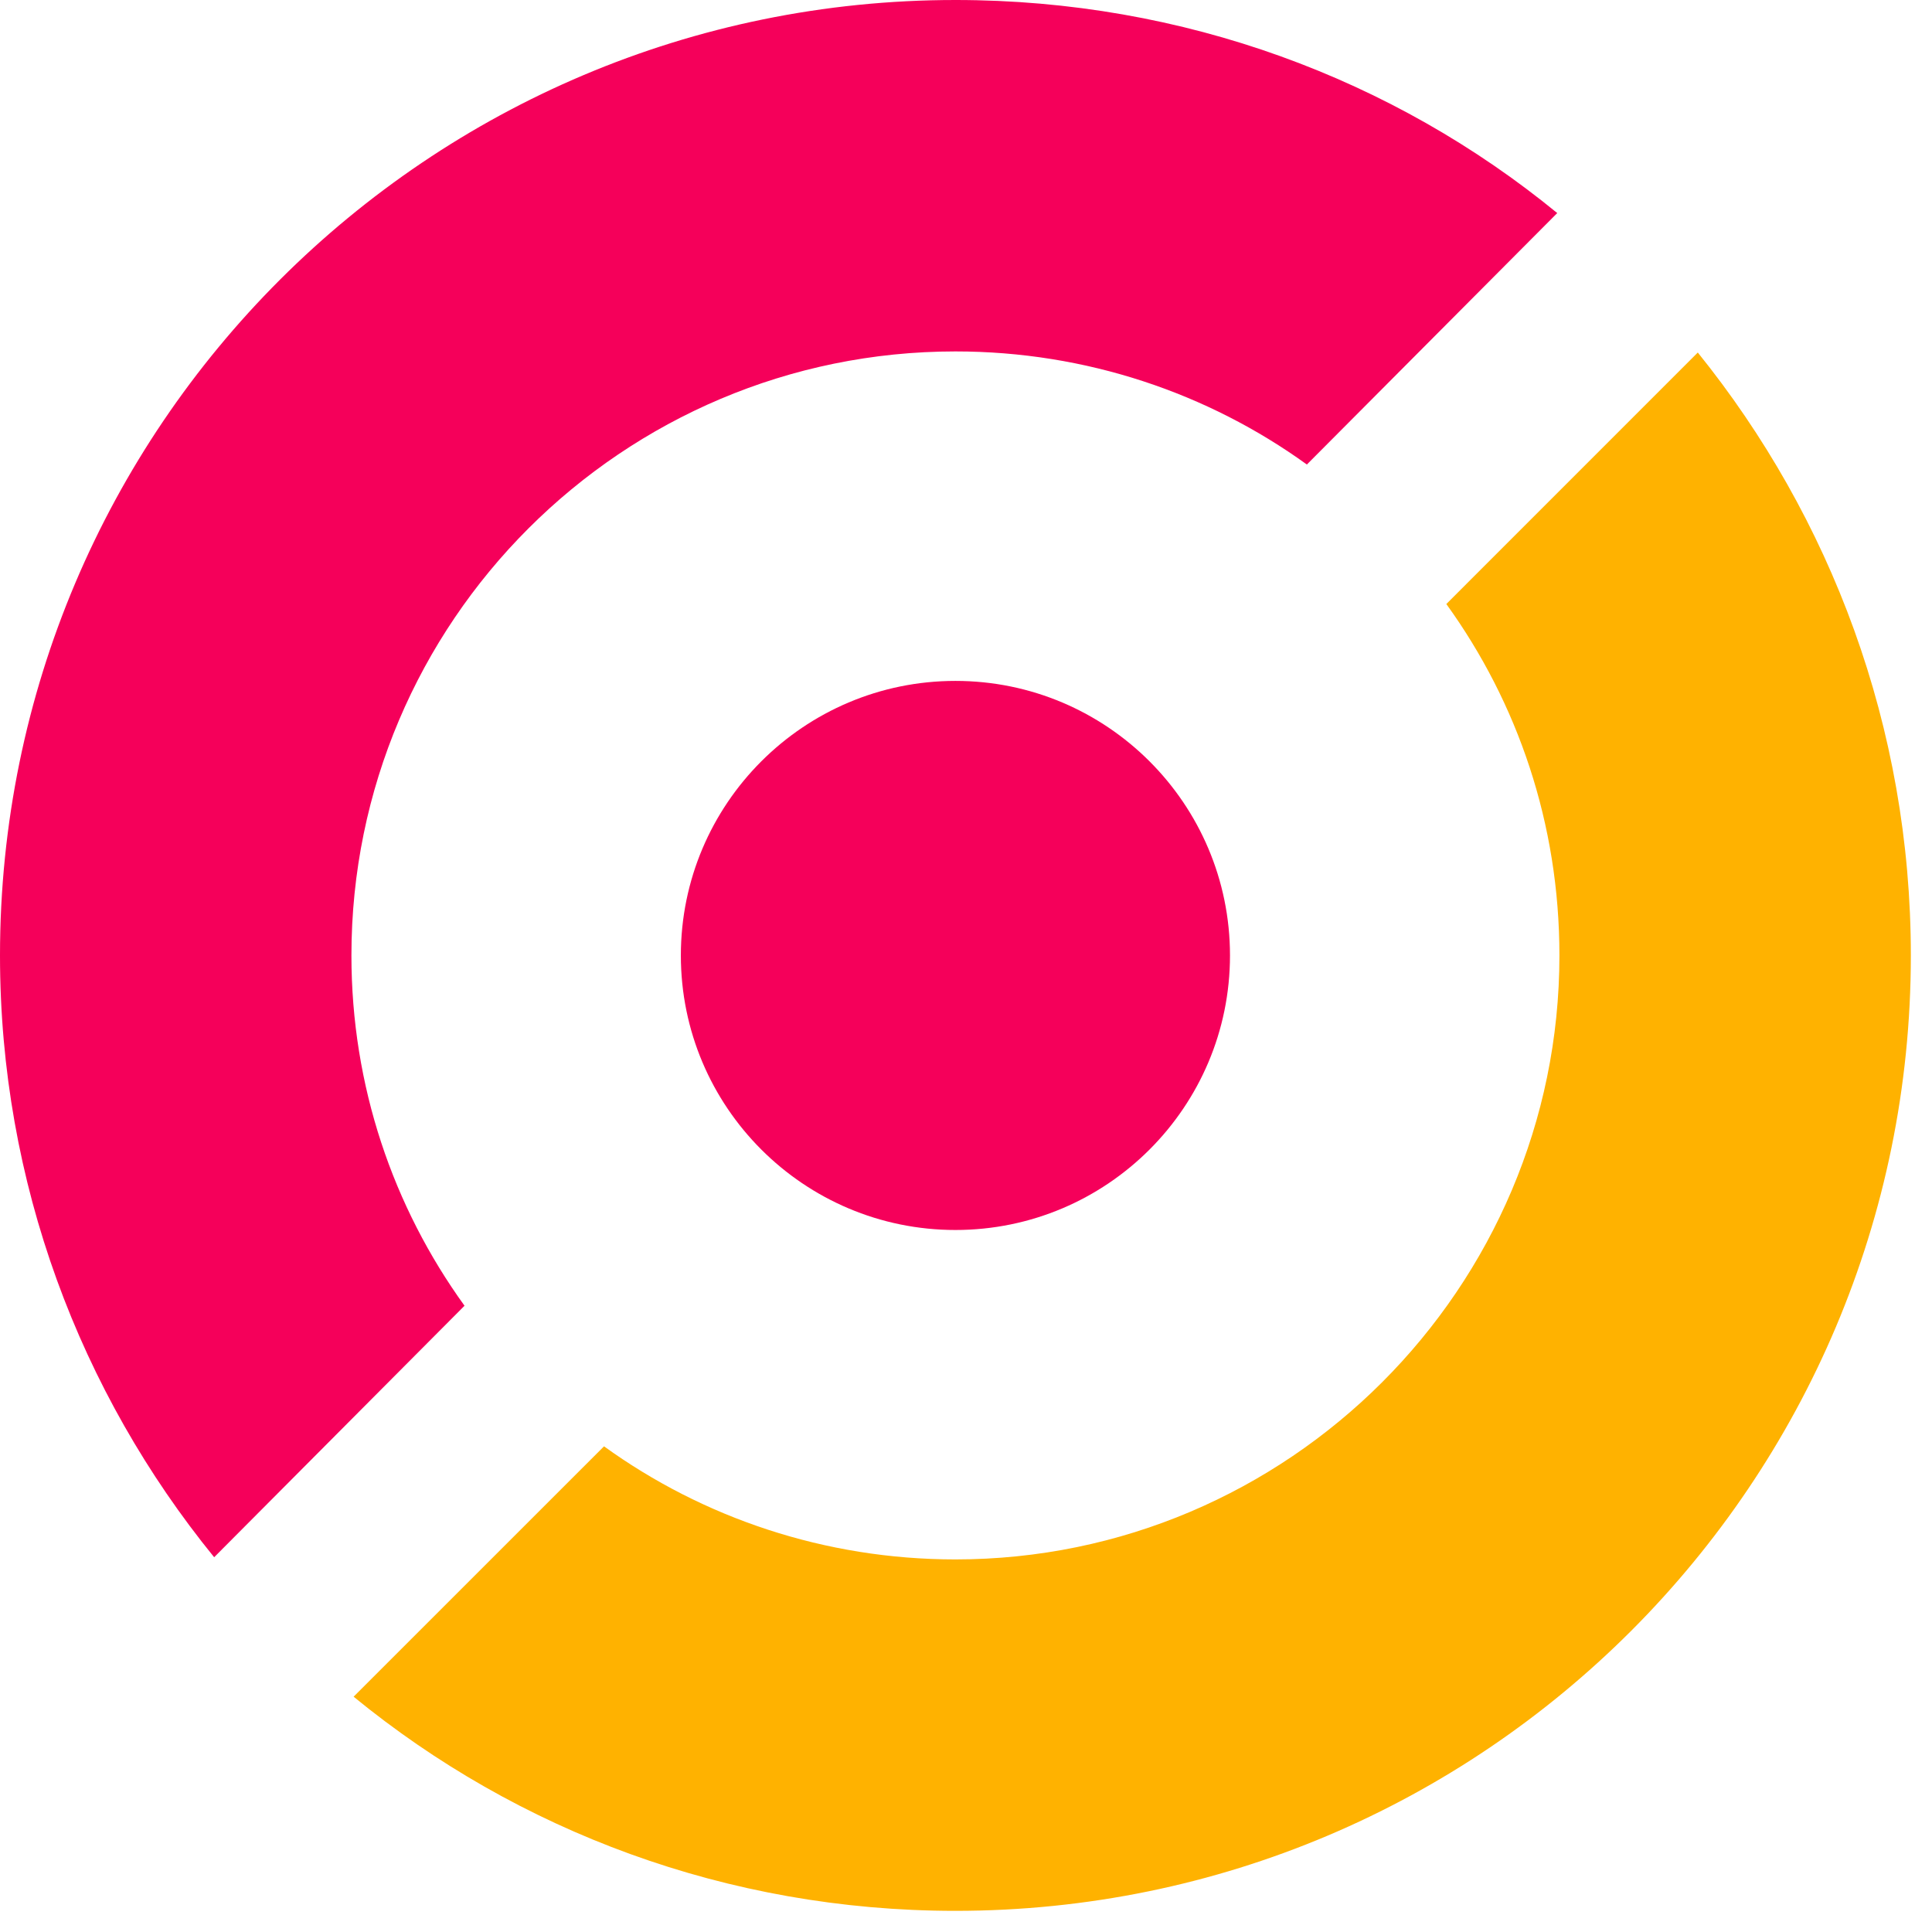
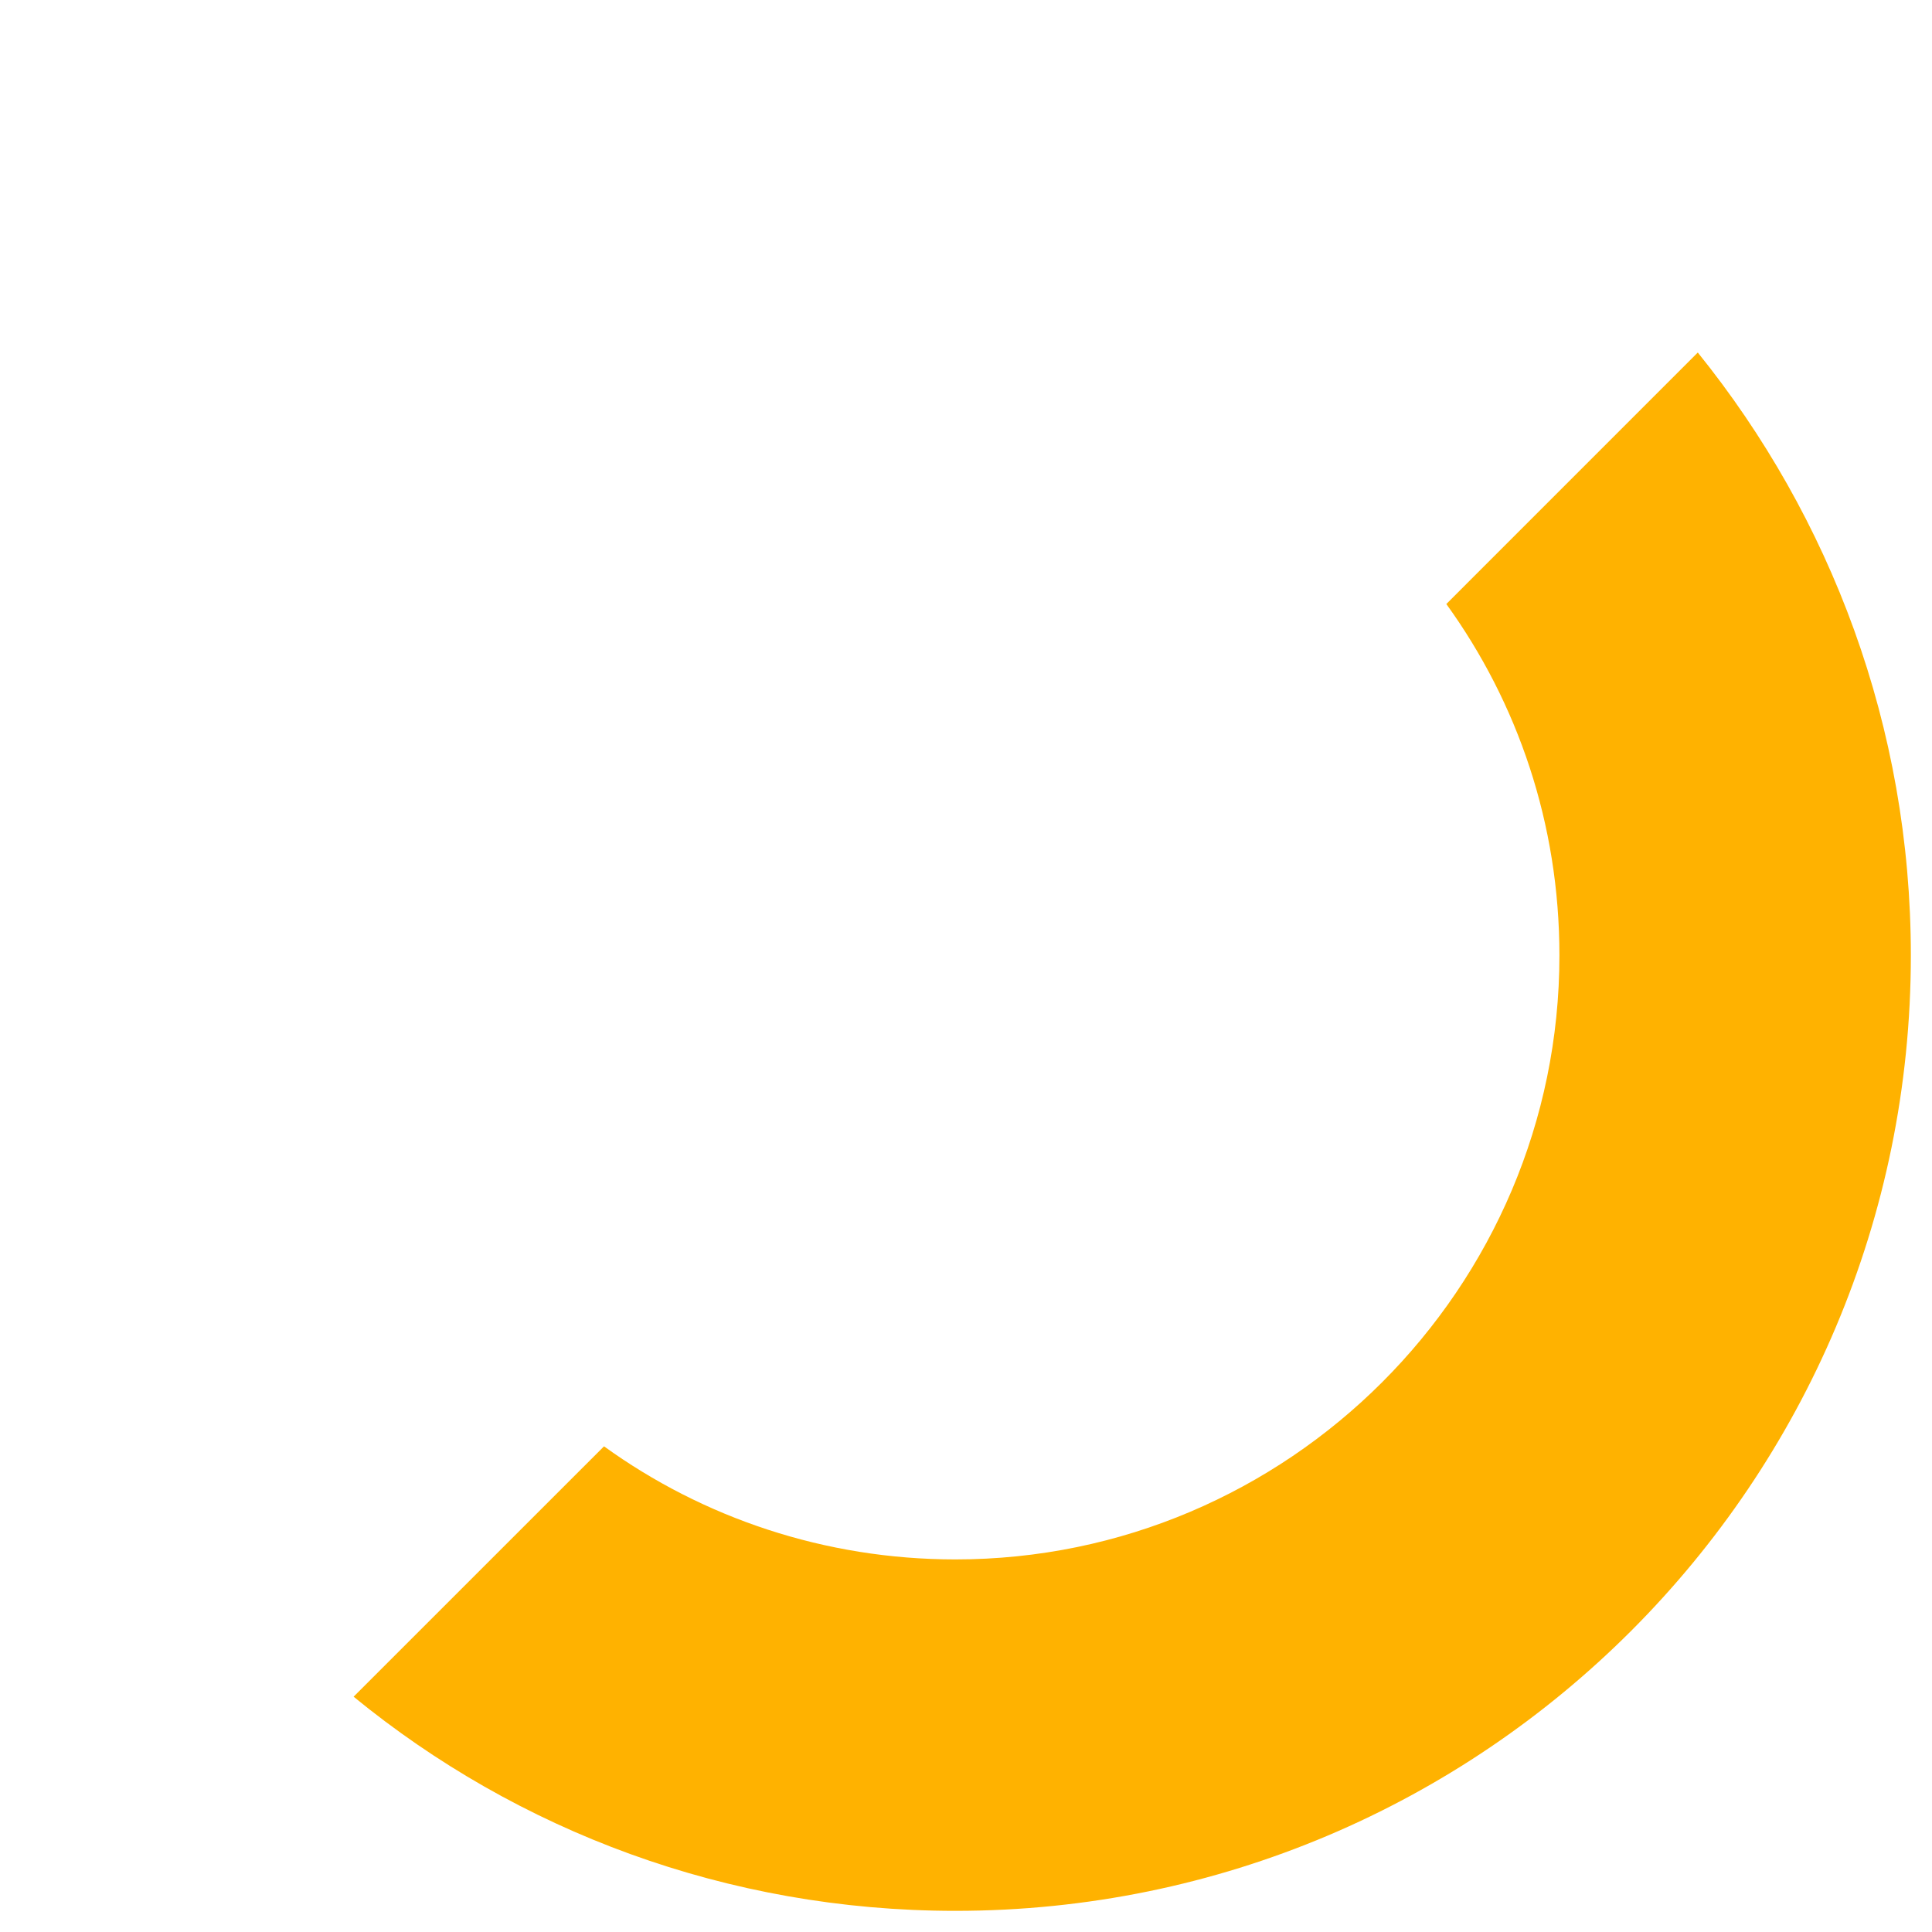
<svg xmlns="http://www.w3.org/2000/svg" width="39" height="39" viewBox="0 0 39 39" fill="none">
-   <path d="M31.435 4.301L26.381 9.377C24.385 7.936 21.925 7.094 19.287 7.094C12.569 7.094 7.094 12.547 7.094 19.287C7.094 21.925 7.936 24.363 9.377 26.358L4.323 31.435C1.618 28.11 0 23.875 0 19.287C0 8.624 8.646 0 19.287 0C23.898 0 28.132 1.596 31.435 4.301Z" fill="#F5005A" />
  <path d="M38.573 19.287C38.573 29.927 29.949 38.573 19.286 38.573C14.675 38.573 10.441 36.955 7.138 34.25L12.193 29.196C14.188 30.637 16.648 31.479 19.286 31.479C26.003 31.479 31.479 26.003 31.479 19.287C31.479 16.626 30.637 14.188 29.196 12.193L34.272 7.116C36.955 10.441 38.573 14.675 38.573 19.287Z" fill="#FFB200" />
-   <path d="M19.287 24.829C16.227 24.829 13.744 22.346 13.744 19.287C13.744 16.228 16.227 13.745 19.287 13.745C22.346 13.745 24.829 16.228 24.829 19.287C24.829 22.346 22.346 24.829 19.287 24.829Z" fill="#F5005A" />
</svg>